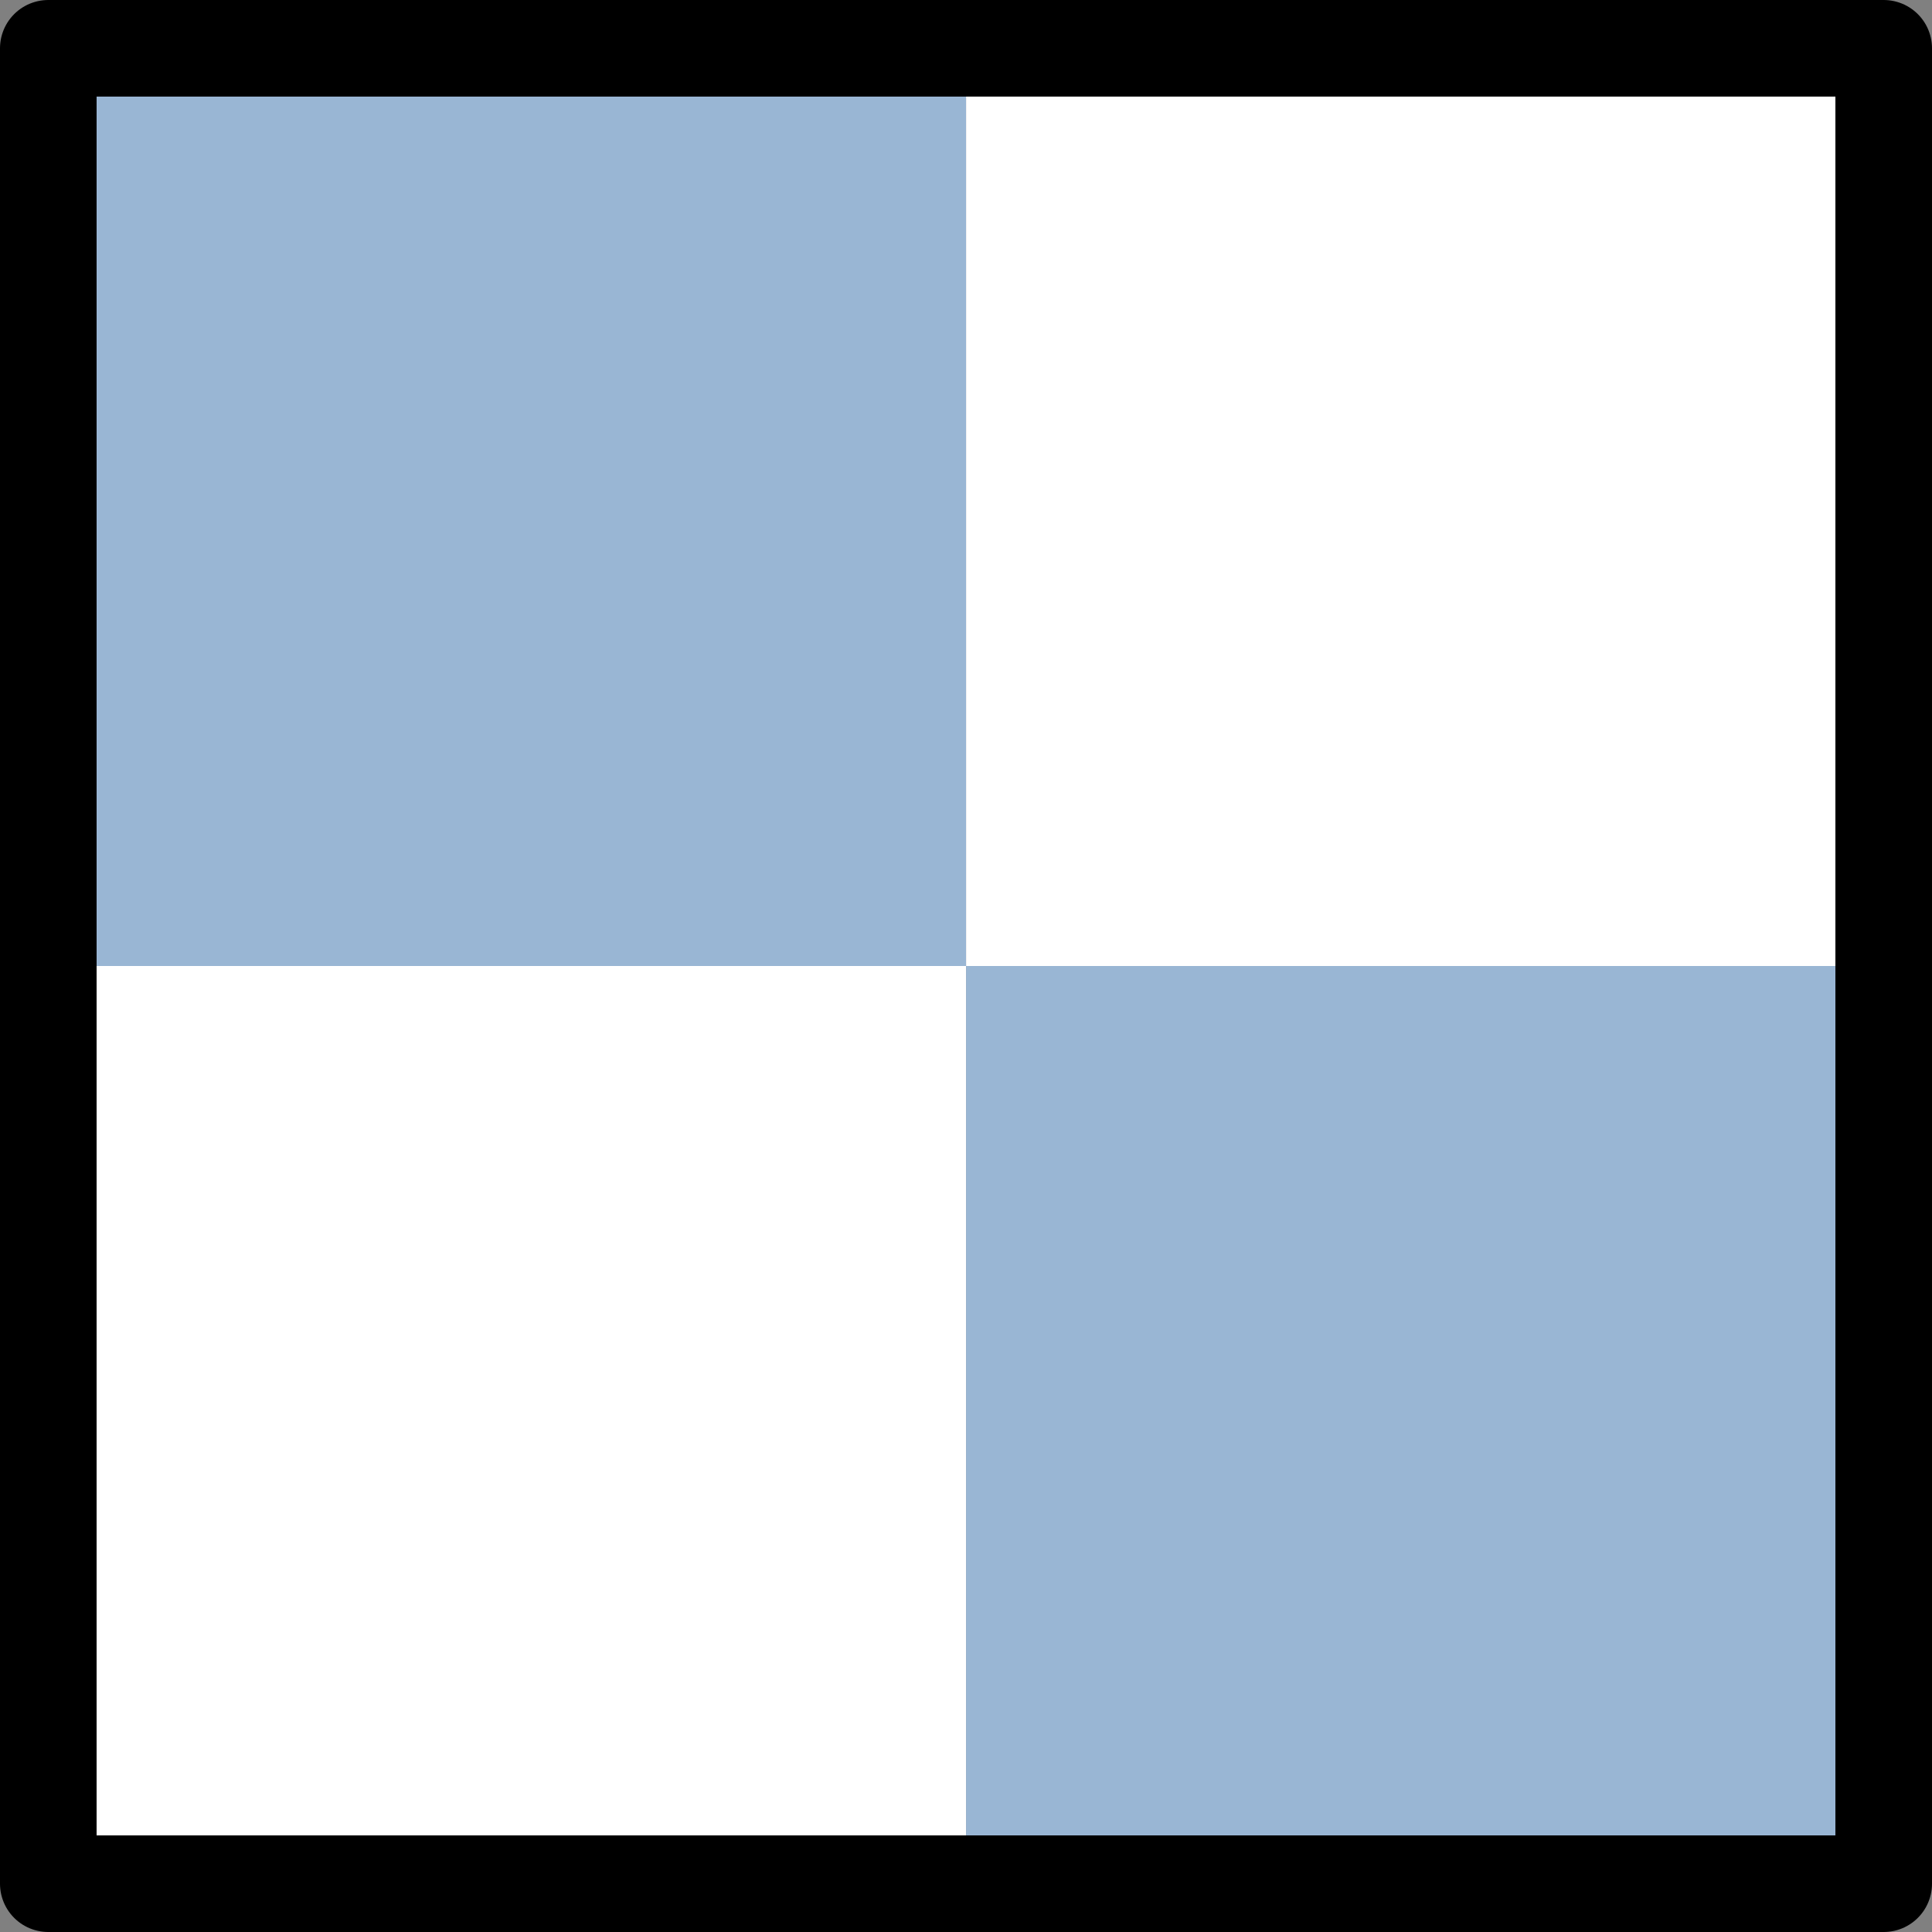
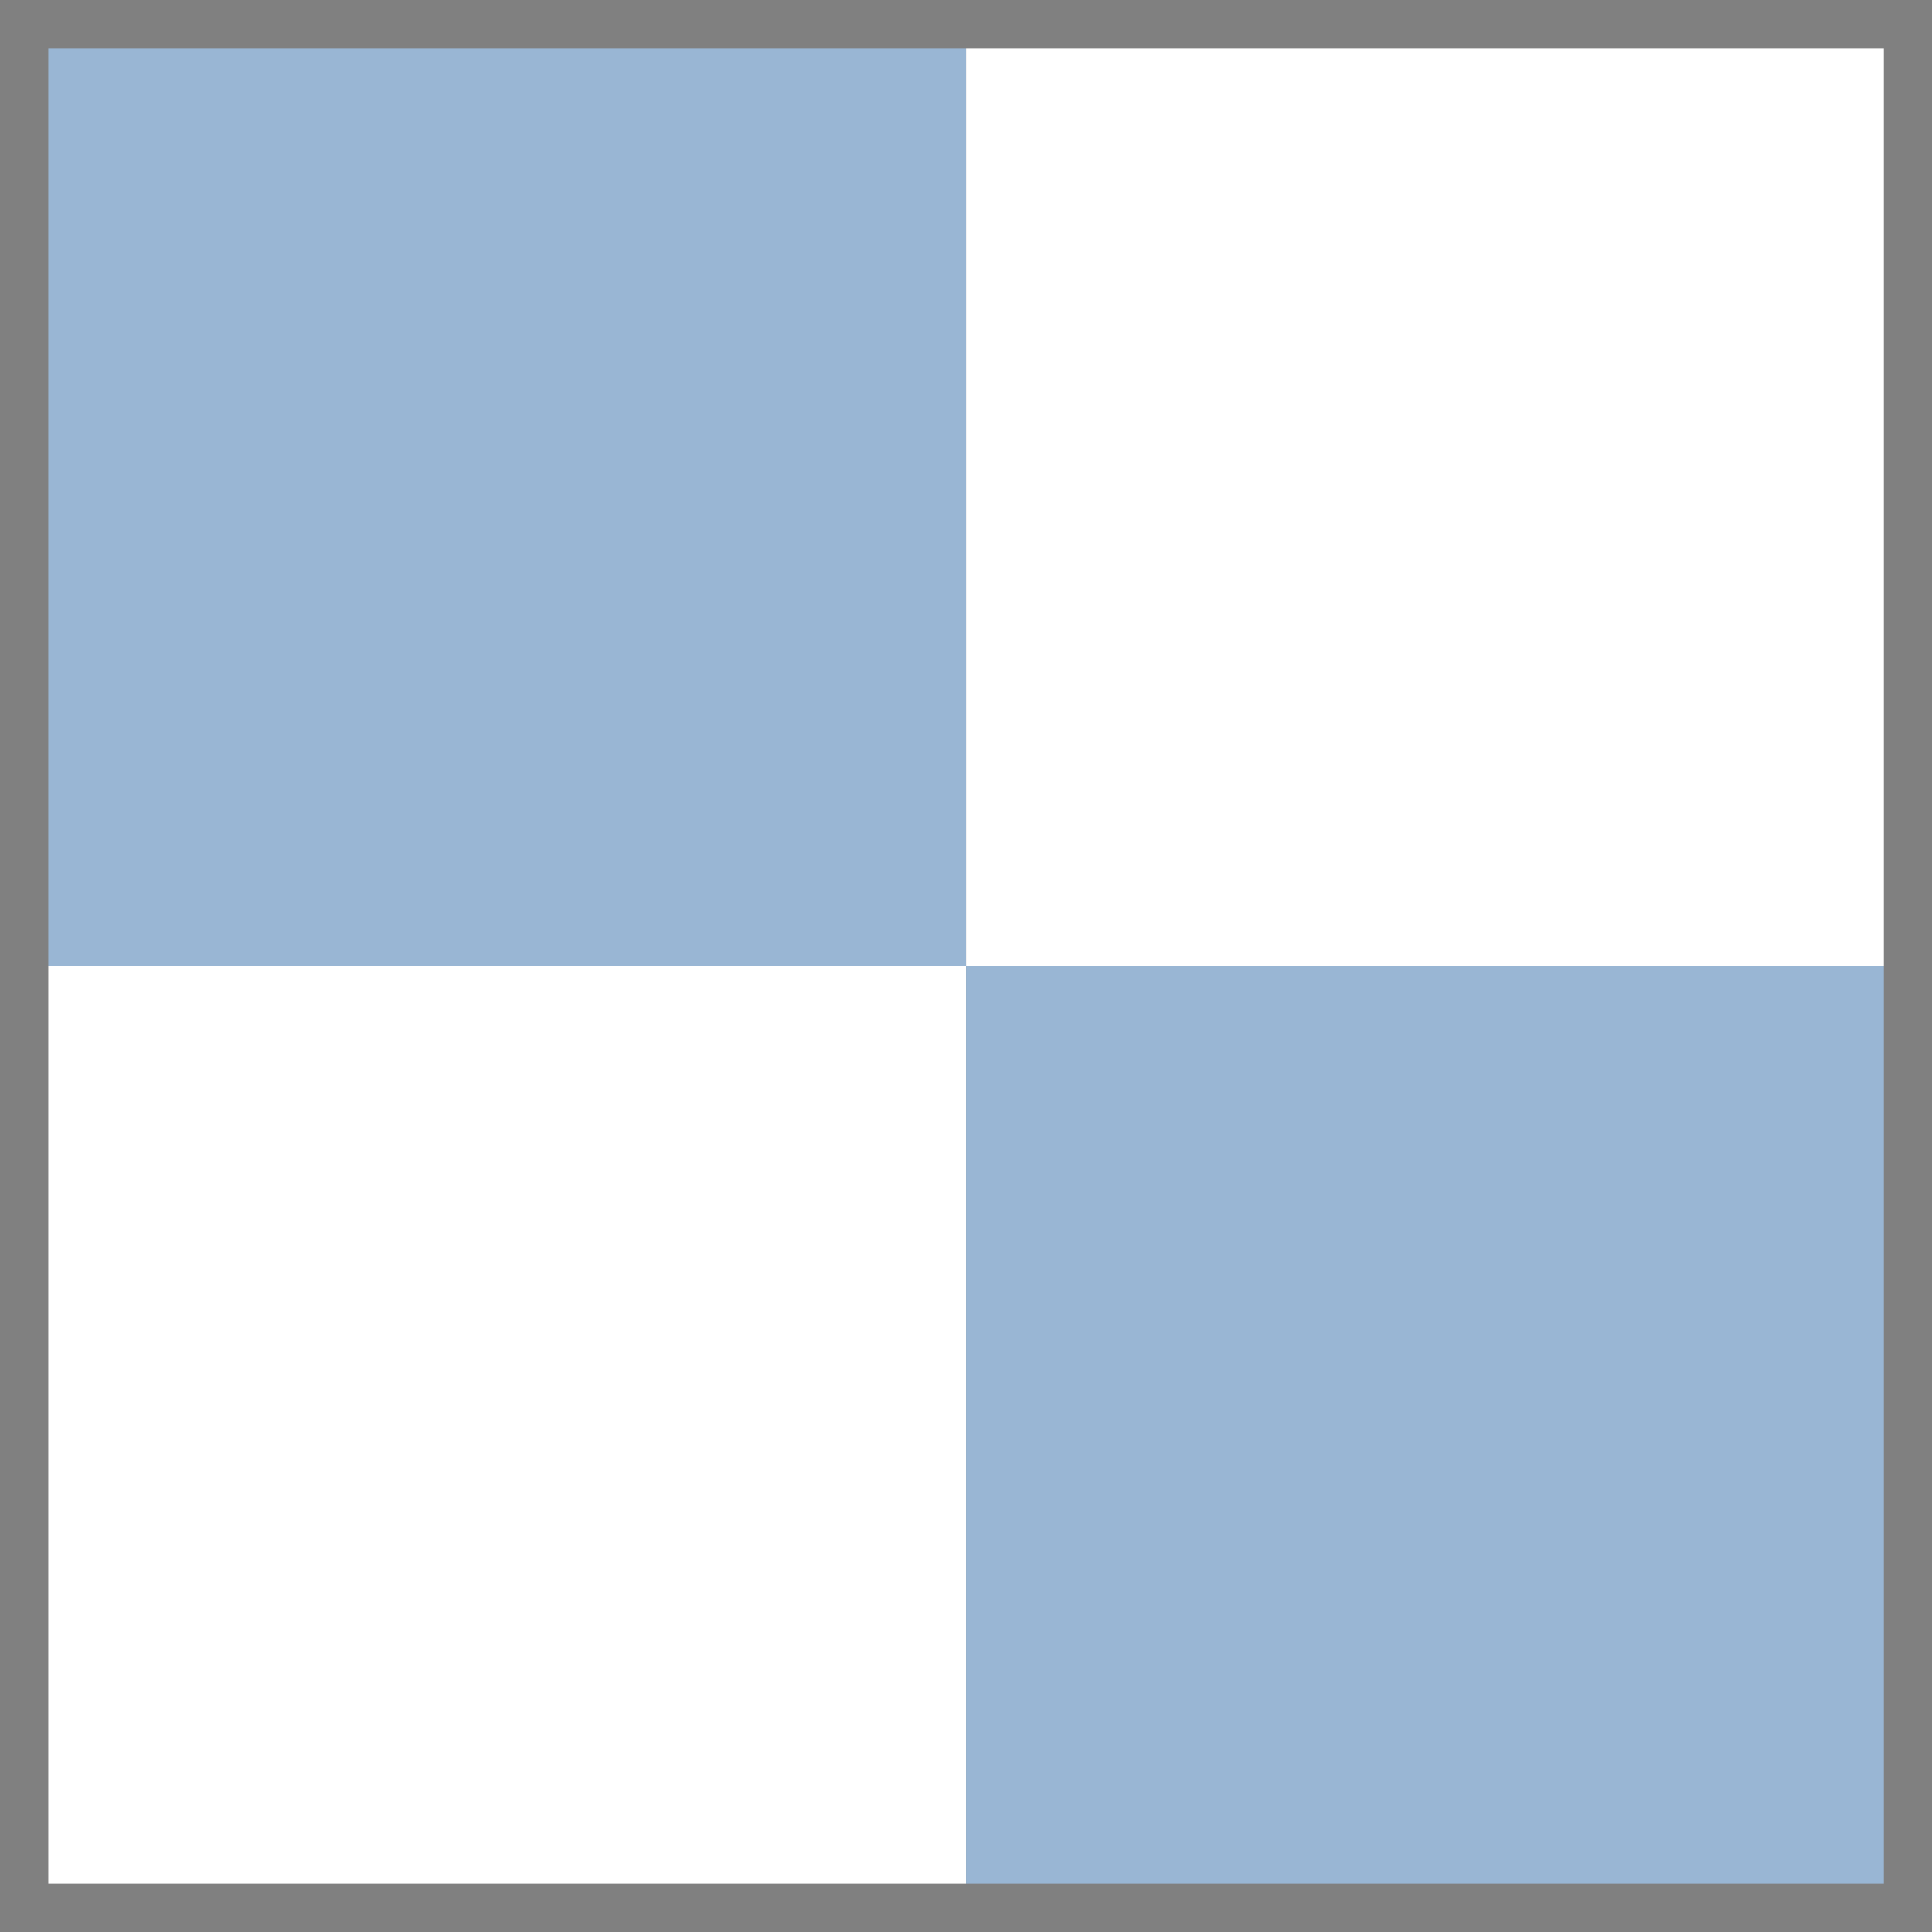
<svg xmlns="http://www.w3.org/2000/svg" version="1.1" viewBox="0 0 20 20">
  <rect x="0" y="0" width="20" height="20" fill="#808080" stroke="none" />
  <g transform="translate(-1094.999,-347)">
    <rect height="9.5" width="9.5" y="347.5" x="1095.5" fill="#99b6d4" />
    <rect height="9.5" width="9.5" y="357" x="1095.5" fill="#fff" />
    <rect height="9.5" width="9.5" y="357" x="1105" fill="#99b6d4" />
    <rect height="9.5" width="9.5" y="347.5" x="1105" fill="#fff" />
-     <rect stroke-linejoin="round" style="color:#000000" transform="translate(425 282)" height="19" width="19" stroke="#000" stroke-linecap="round" y="65.5" x="670.499" stroke-width="1px" fill="none" />
  </g>
</svg>